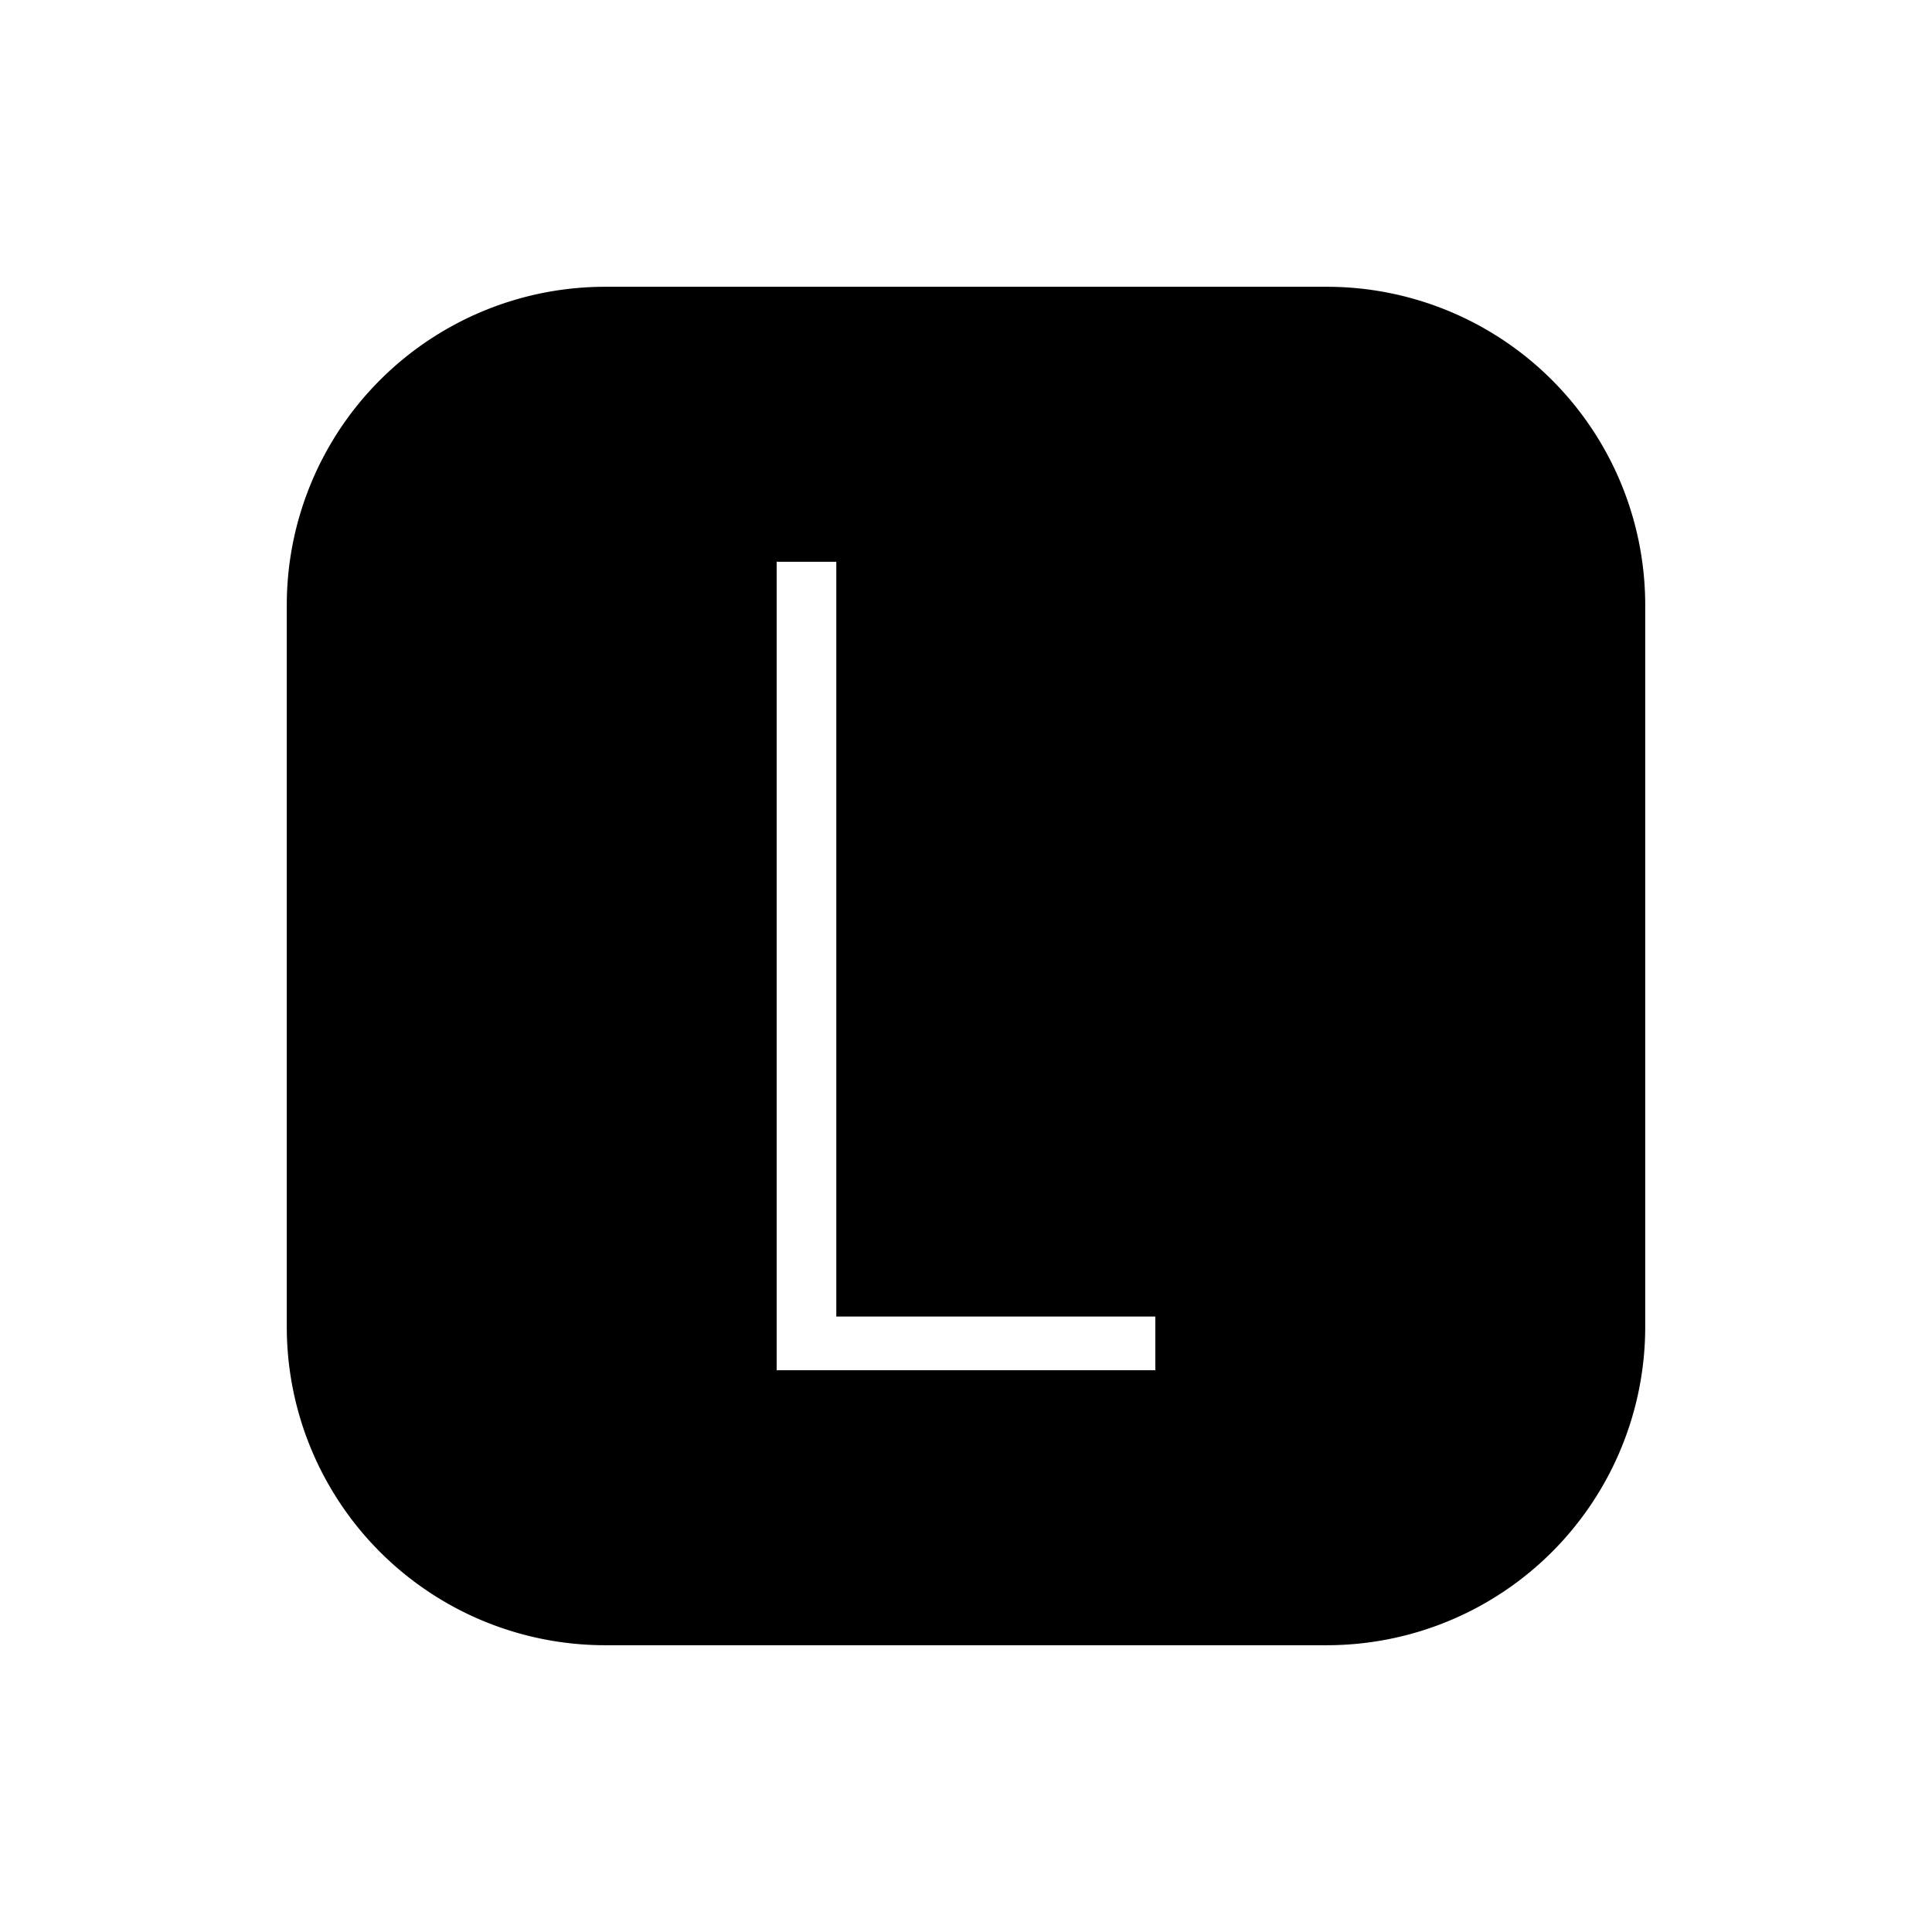
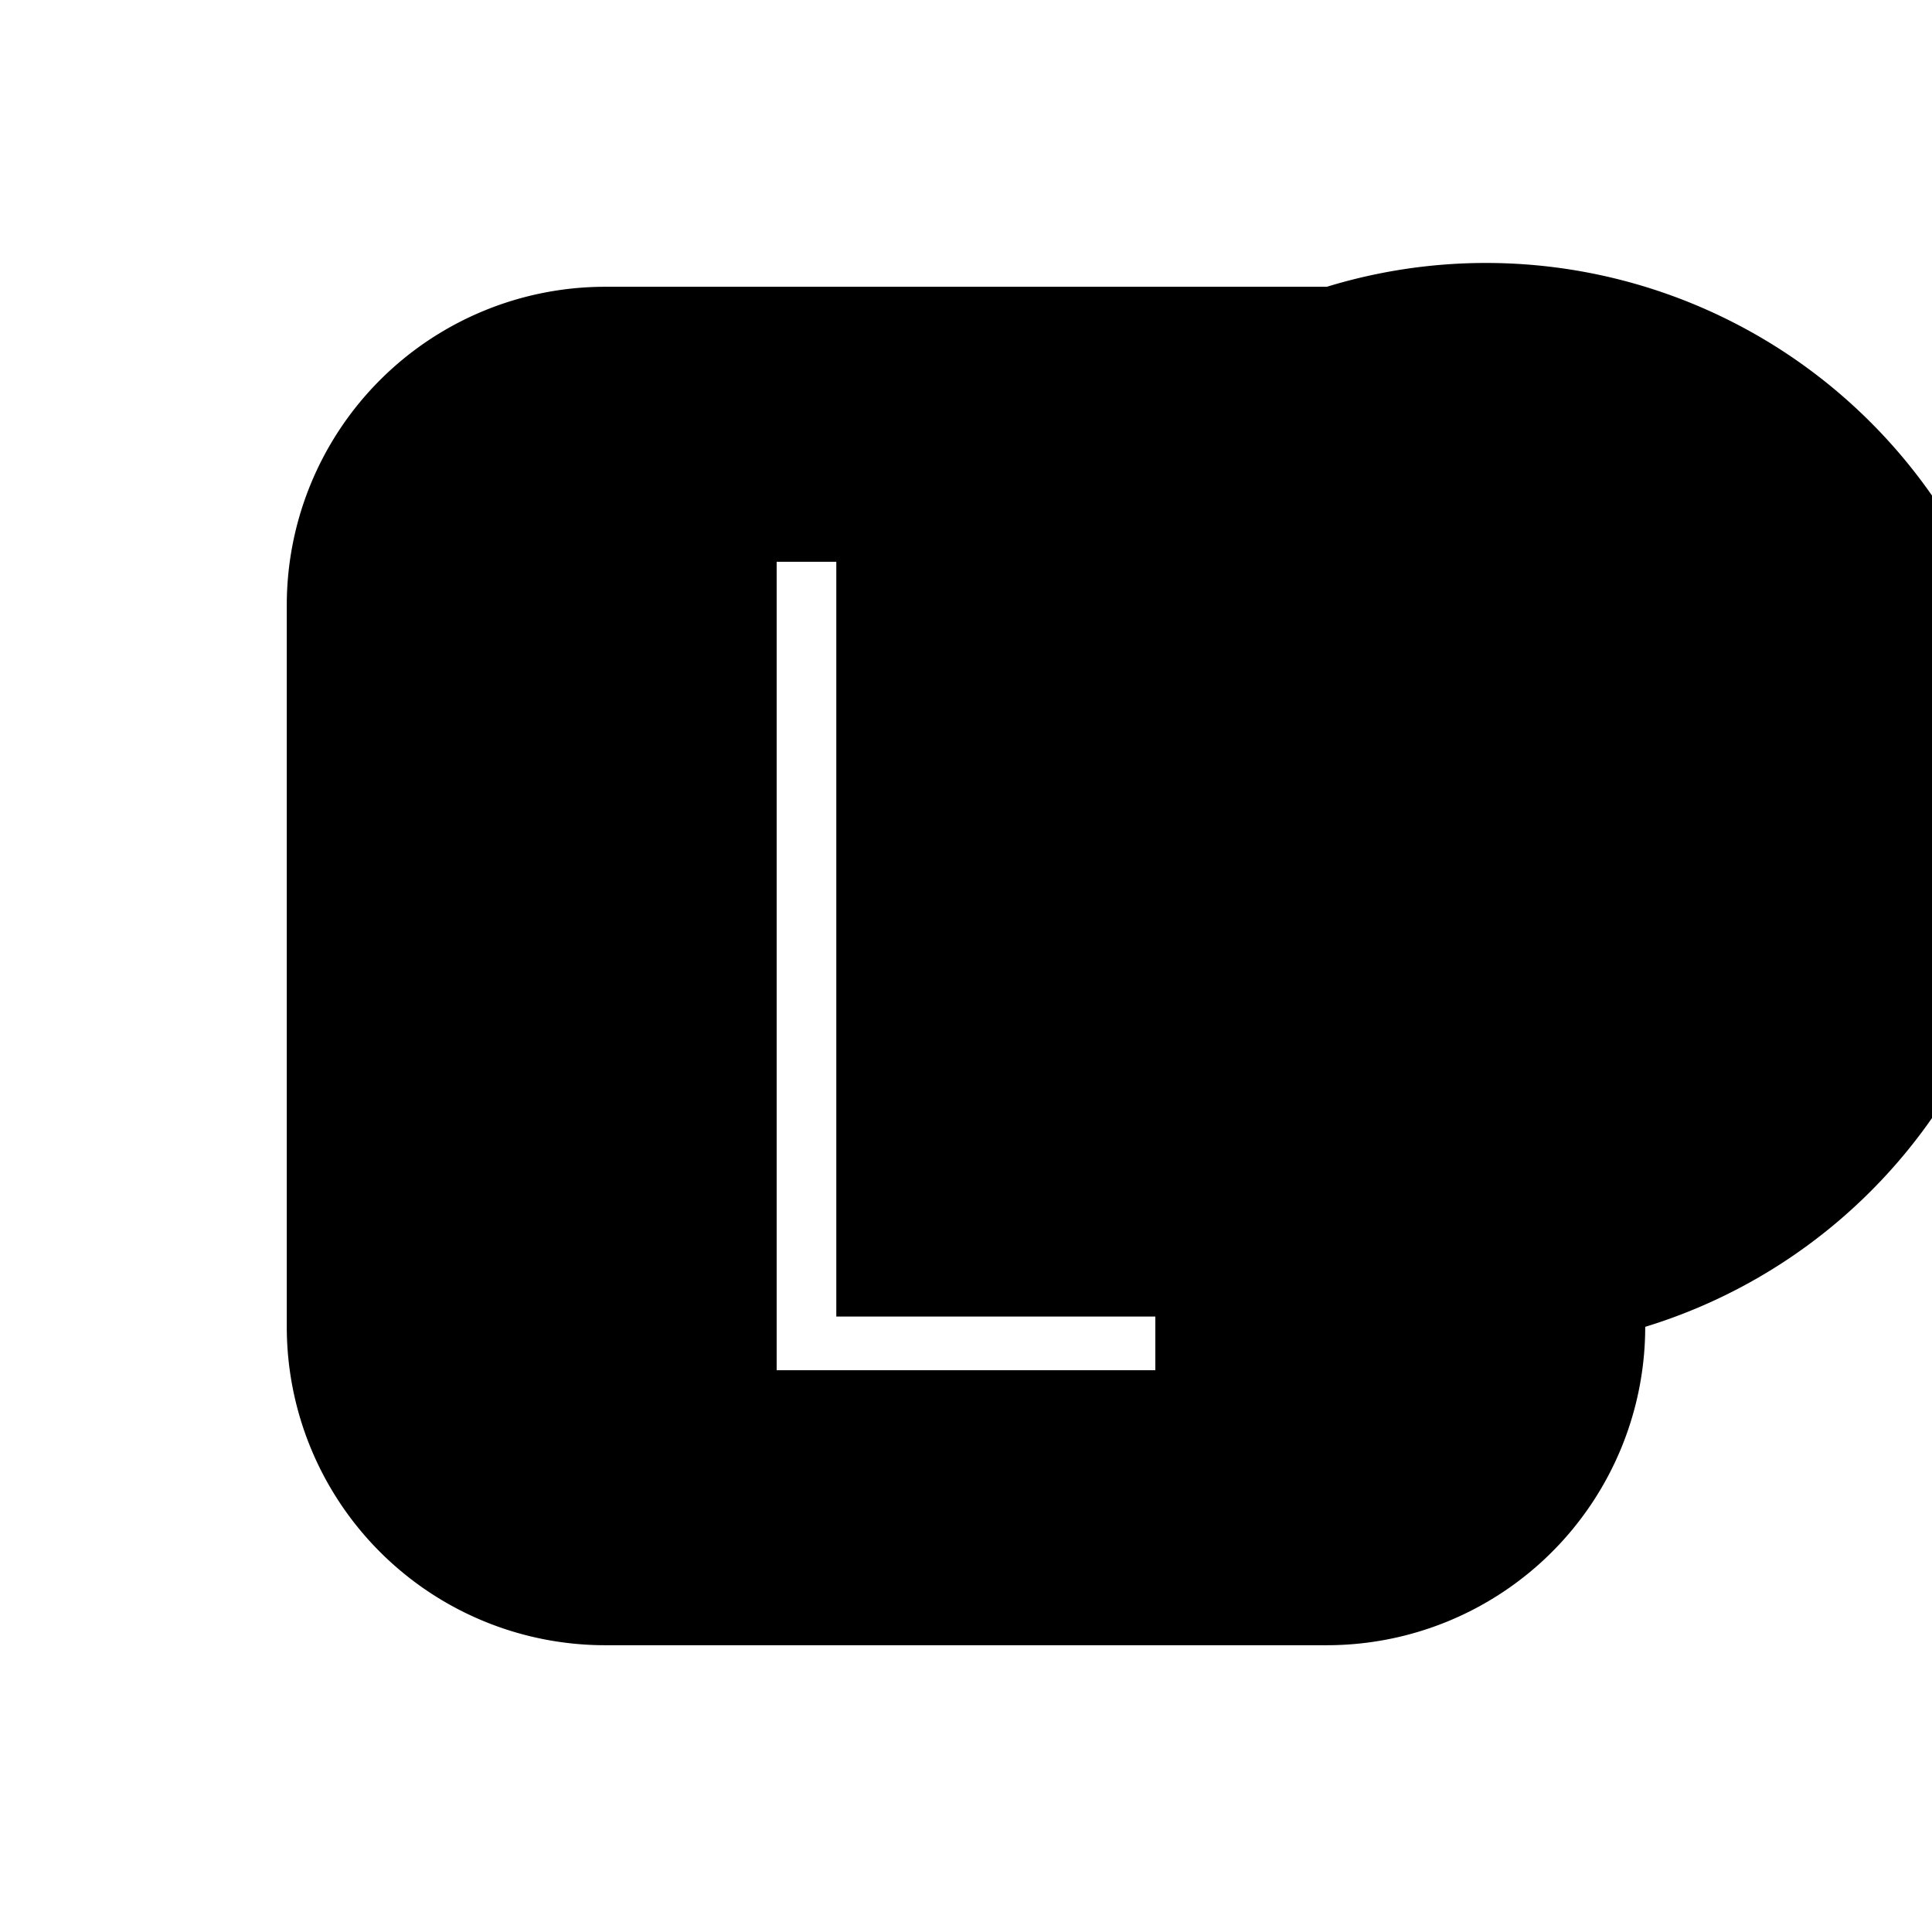
<svg xmlns="http://www.w3.org/2000/svg" viewBox="0 0 1024 1024">
-   <path d="M703.25,152H320.75A168.75,168.75,0,0,0,152,320.75v382.5A168.75,168.75,0,0,0,320.75,872h382.5A168.75,168.75,0,0,0,872,703.25V320.75A168.75,168.75,0,0,0,703.25,152ZM612.352,726.242H411.648V297.758h31.609V697.793H612.352Z" />
+   <path d="M703.25,152H320.75A168.75,168.75,0,0,0,152,320.75v382.5A168.75,168.75,0,0,0,320.75,872h382.5A168.75,168.75,0,0,0,872,703.25A168.75,168.75,0,0,0,703.25,152ZM612.352,726.242H411.648V297.758h31.609V697.793H612.352Z" />
</svg>